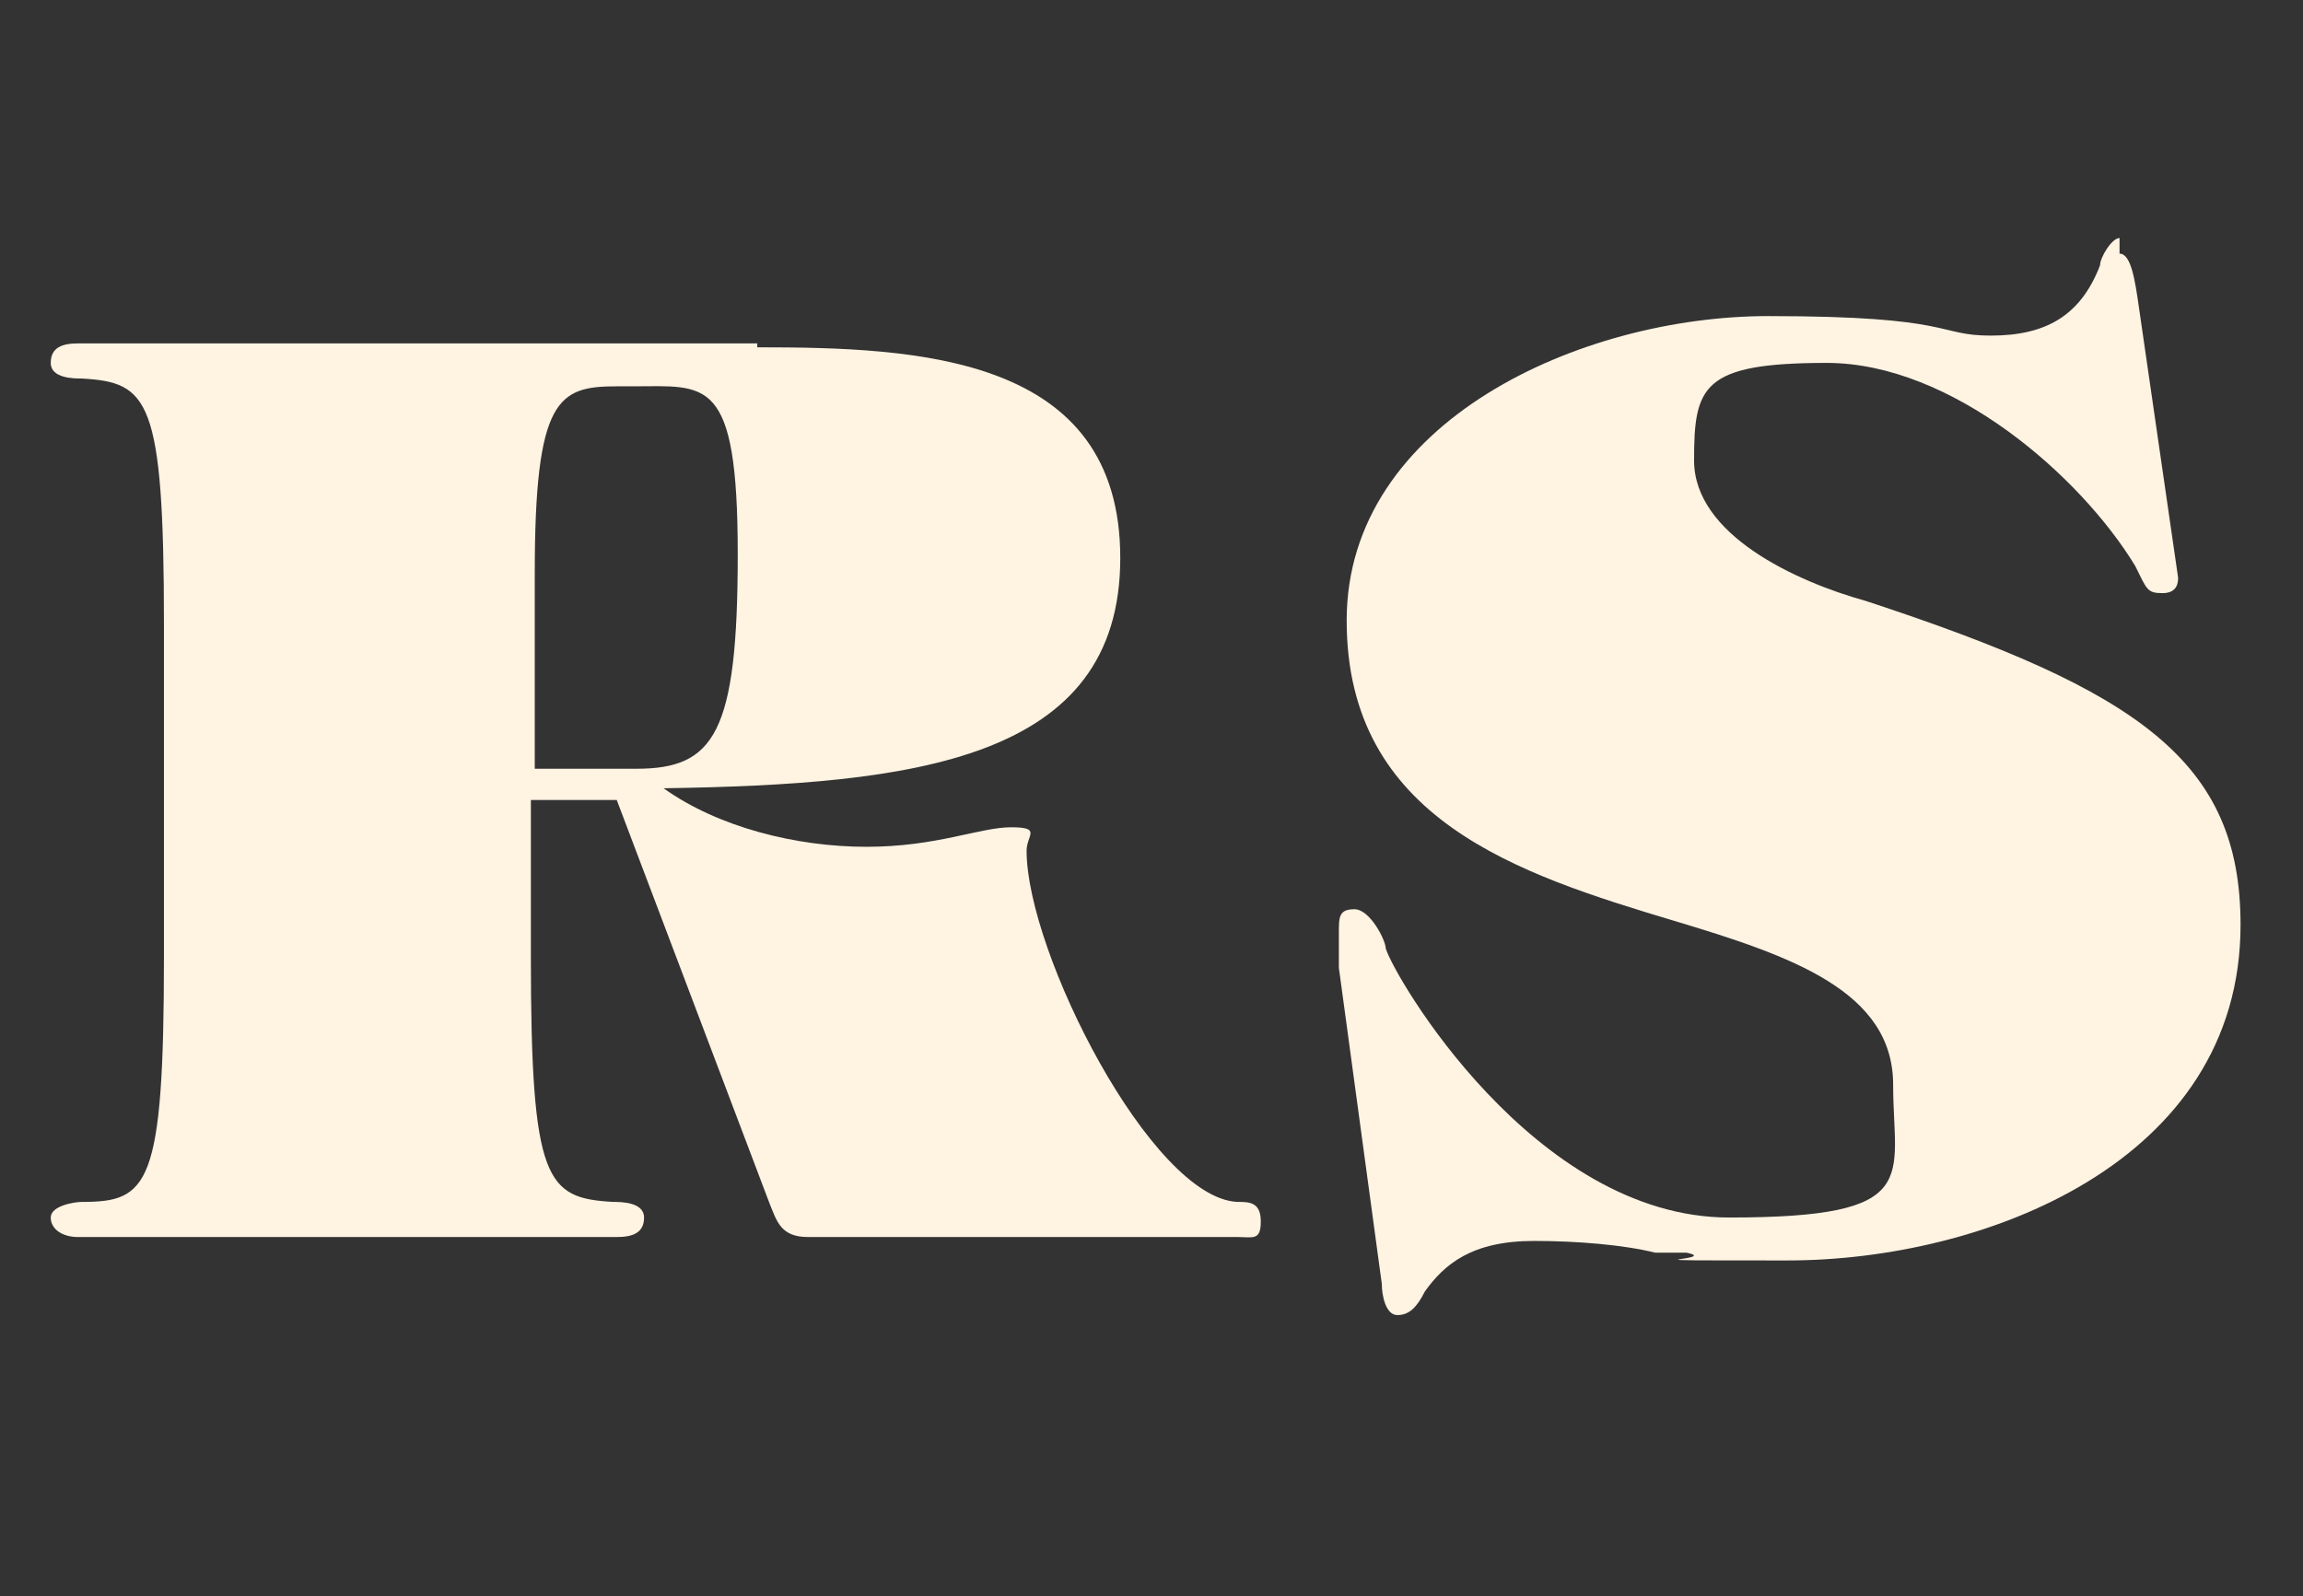
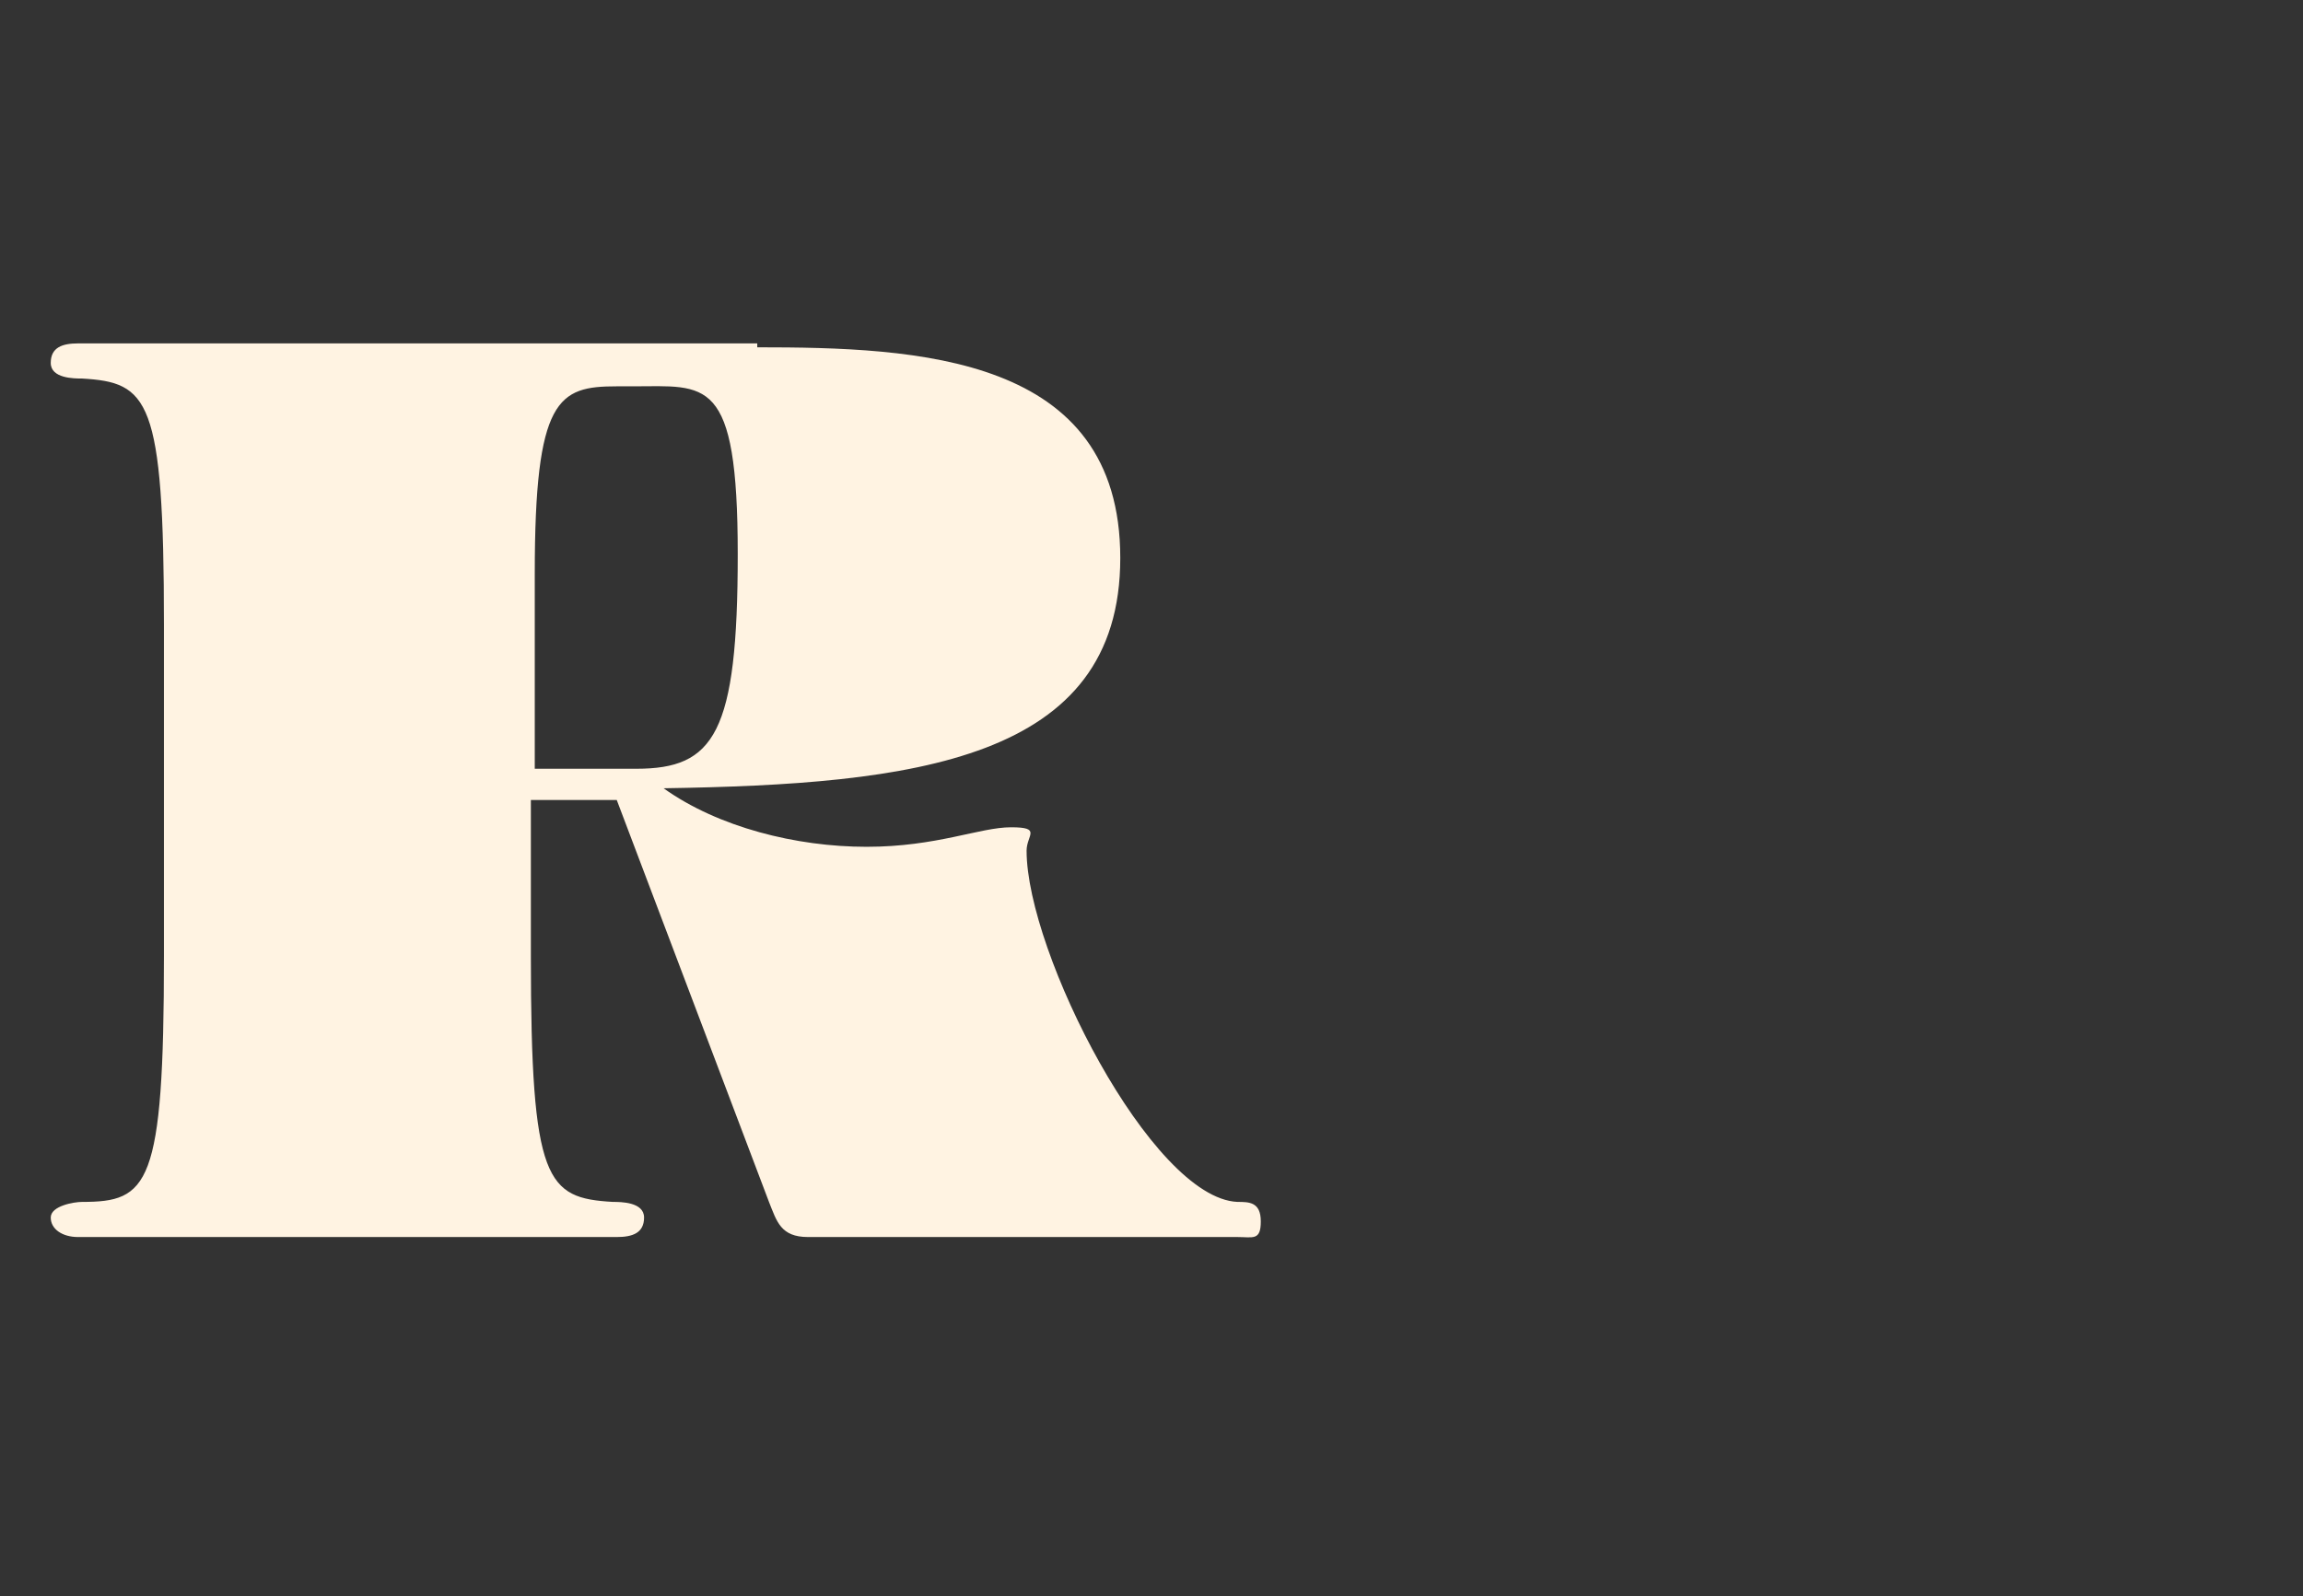
<svg xmlns="http://www.w3.org/2000/svg" id="Layer_1" version="1.1" viewBox="0 0 59 40.9">
  <rect x="0" y="0" width="59" height="40.9" fill="#333333" stroke="none" />
  <defs>
    <style>
      .st0 {
        fill: #fff3e2;
      }
    </style>
  </defs>
  <g id="mark">
    <g>
      <path class="st0" d="M19.4,8.9c4.1,0,9.3.2,9.3,5.4s-5.3,5.8-11.7,5.9h0c1.4,1,3.4,1.5,5.2,1.5s2.9-.5,3.7-.5.4.2.4.6c0,2.6,3.2,8.9,5.4,9,.3,0,.6,0,.6.5s-.2.4-.6.4h-11c-.7,0-.8-.4-1-.9l-3.9-10.3h-2.2v4c0,5.8.4,6.2,2.1,6.3.2,0,.8,0,.8.4s-.3.5-.7.5H2c-.4,0-.7-.2-.7-.5s.6-.4.8-.4c1.7,0,2.1-.4,2.1-6.3v-8.5c0-5.8-.4-6.2-2.1-6.3-.2,0-.8,0-.8-.4s.3-.5.7-.5h17.4ZM15.8,9.9c-1.5,0-2.1.3-2.1,4.8v5h2.6c2,0,2.6-.9,2.6-5.5s-.8-4.3-2.7-4.3c0,0-.4,0-.4,0Z" />
-       <path class="st0" d="M54.3,6.5c.3,0,.4.7.5,1.4l1,6.9c0,.1,0,.4-.4.4s-.4-.1-.7-.7c-1.4-2.3-4.7-5.2-7.9-5.2s-3.4.6-3.4,2.5,2.6,3.1,4.4,3.6c7,2.3,9.6,4.1,9.6,8.3,0,6.1-6.6,8.6-11.6,8.6s-1.6,0-2.6-.2h-.8c-.8-.2-2-.3-3.1-.3-1.6,0-2.3.6-2.8,1.3-.2.4-.4.6-.7.6s-.4-.5-.4-.8l-1.1-8.1v-.9c0-.4,0-.6.4-.6s.8.8.8,1c.2.7,3.8,6.9,8.8,6.9s4.2-1,4.2-3.4-2.6-3.3-5.6-4.2c-4-1.2-8.4-2.6-8.4-7.7s6-7.8,10.8-7.8,4.3.5,5.7.5,2.3-.5,2.8-1.8c0-.2.3-.7.5-.7,0,0,0,.4,0,.4Z" />
    </g>
  </g>
</svg>